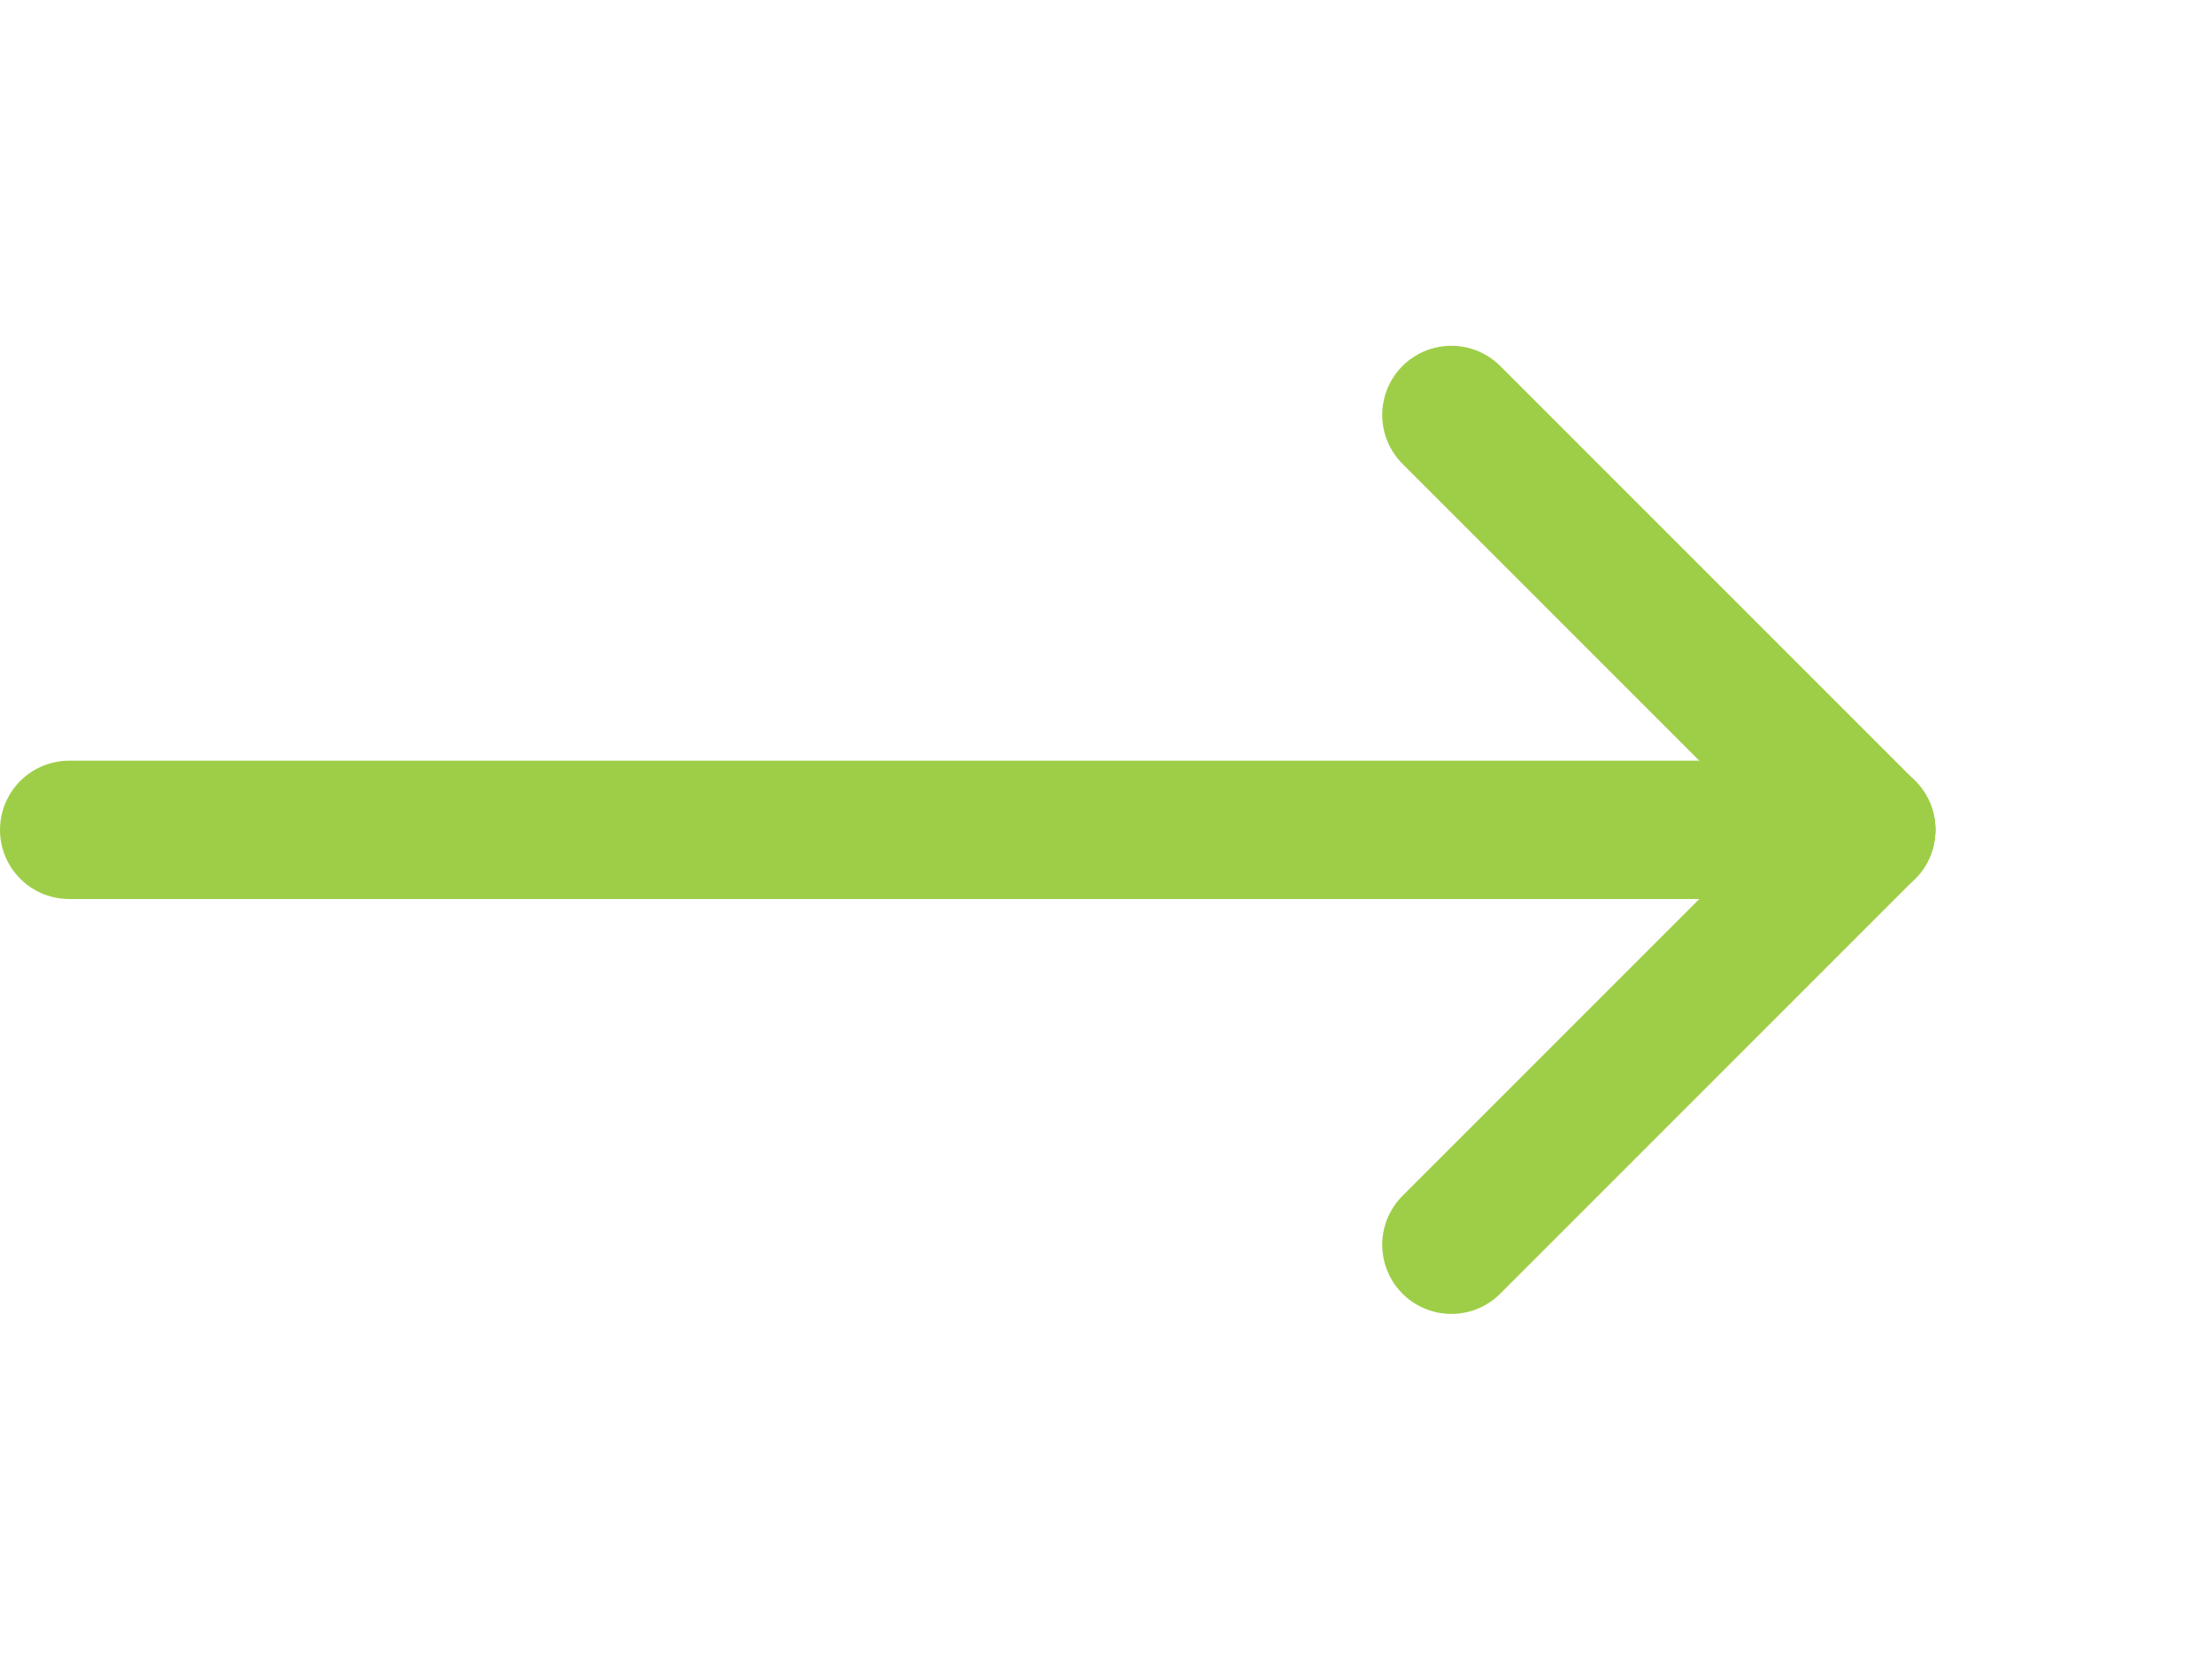
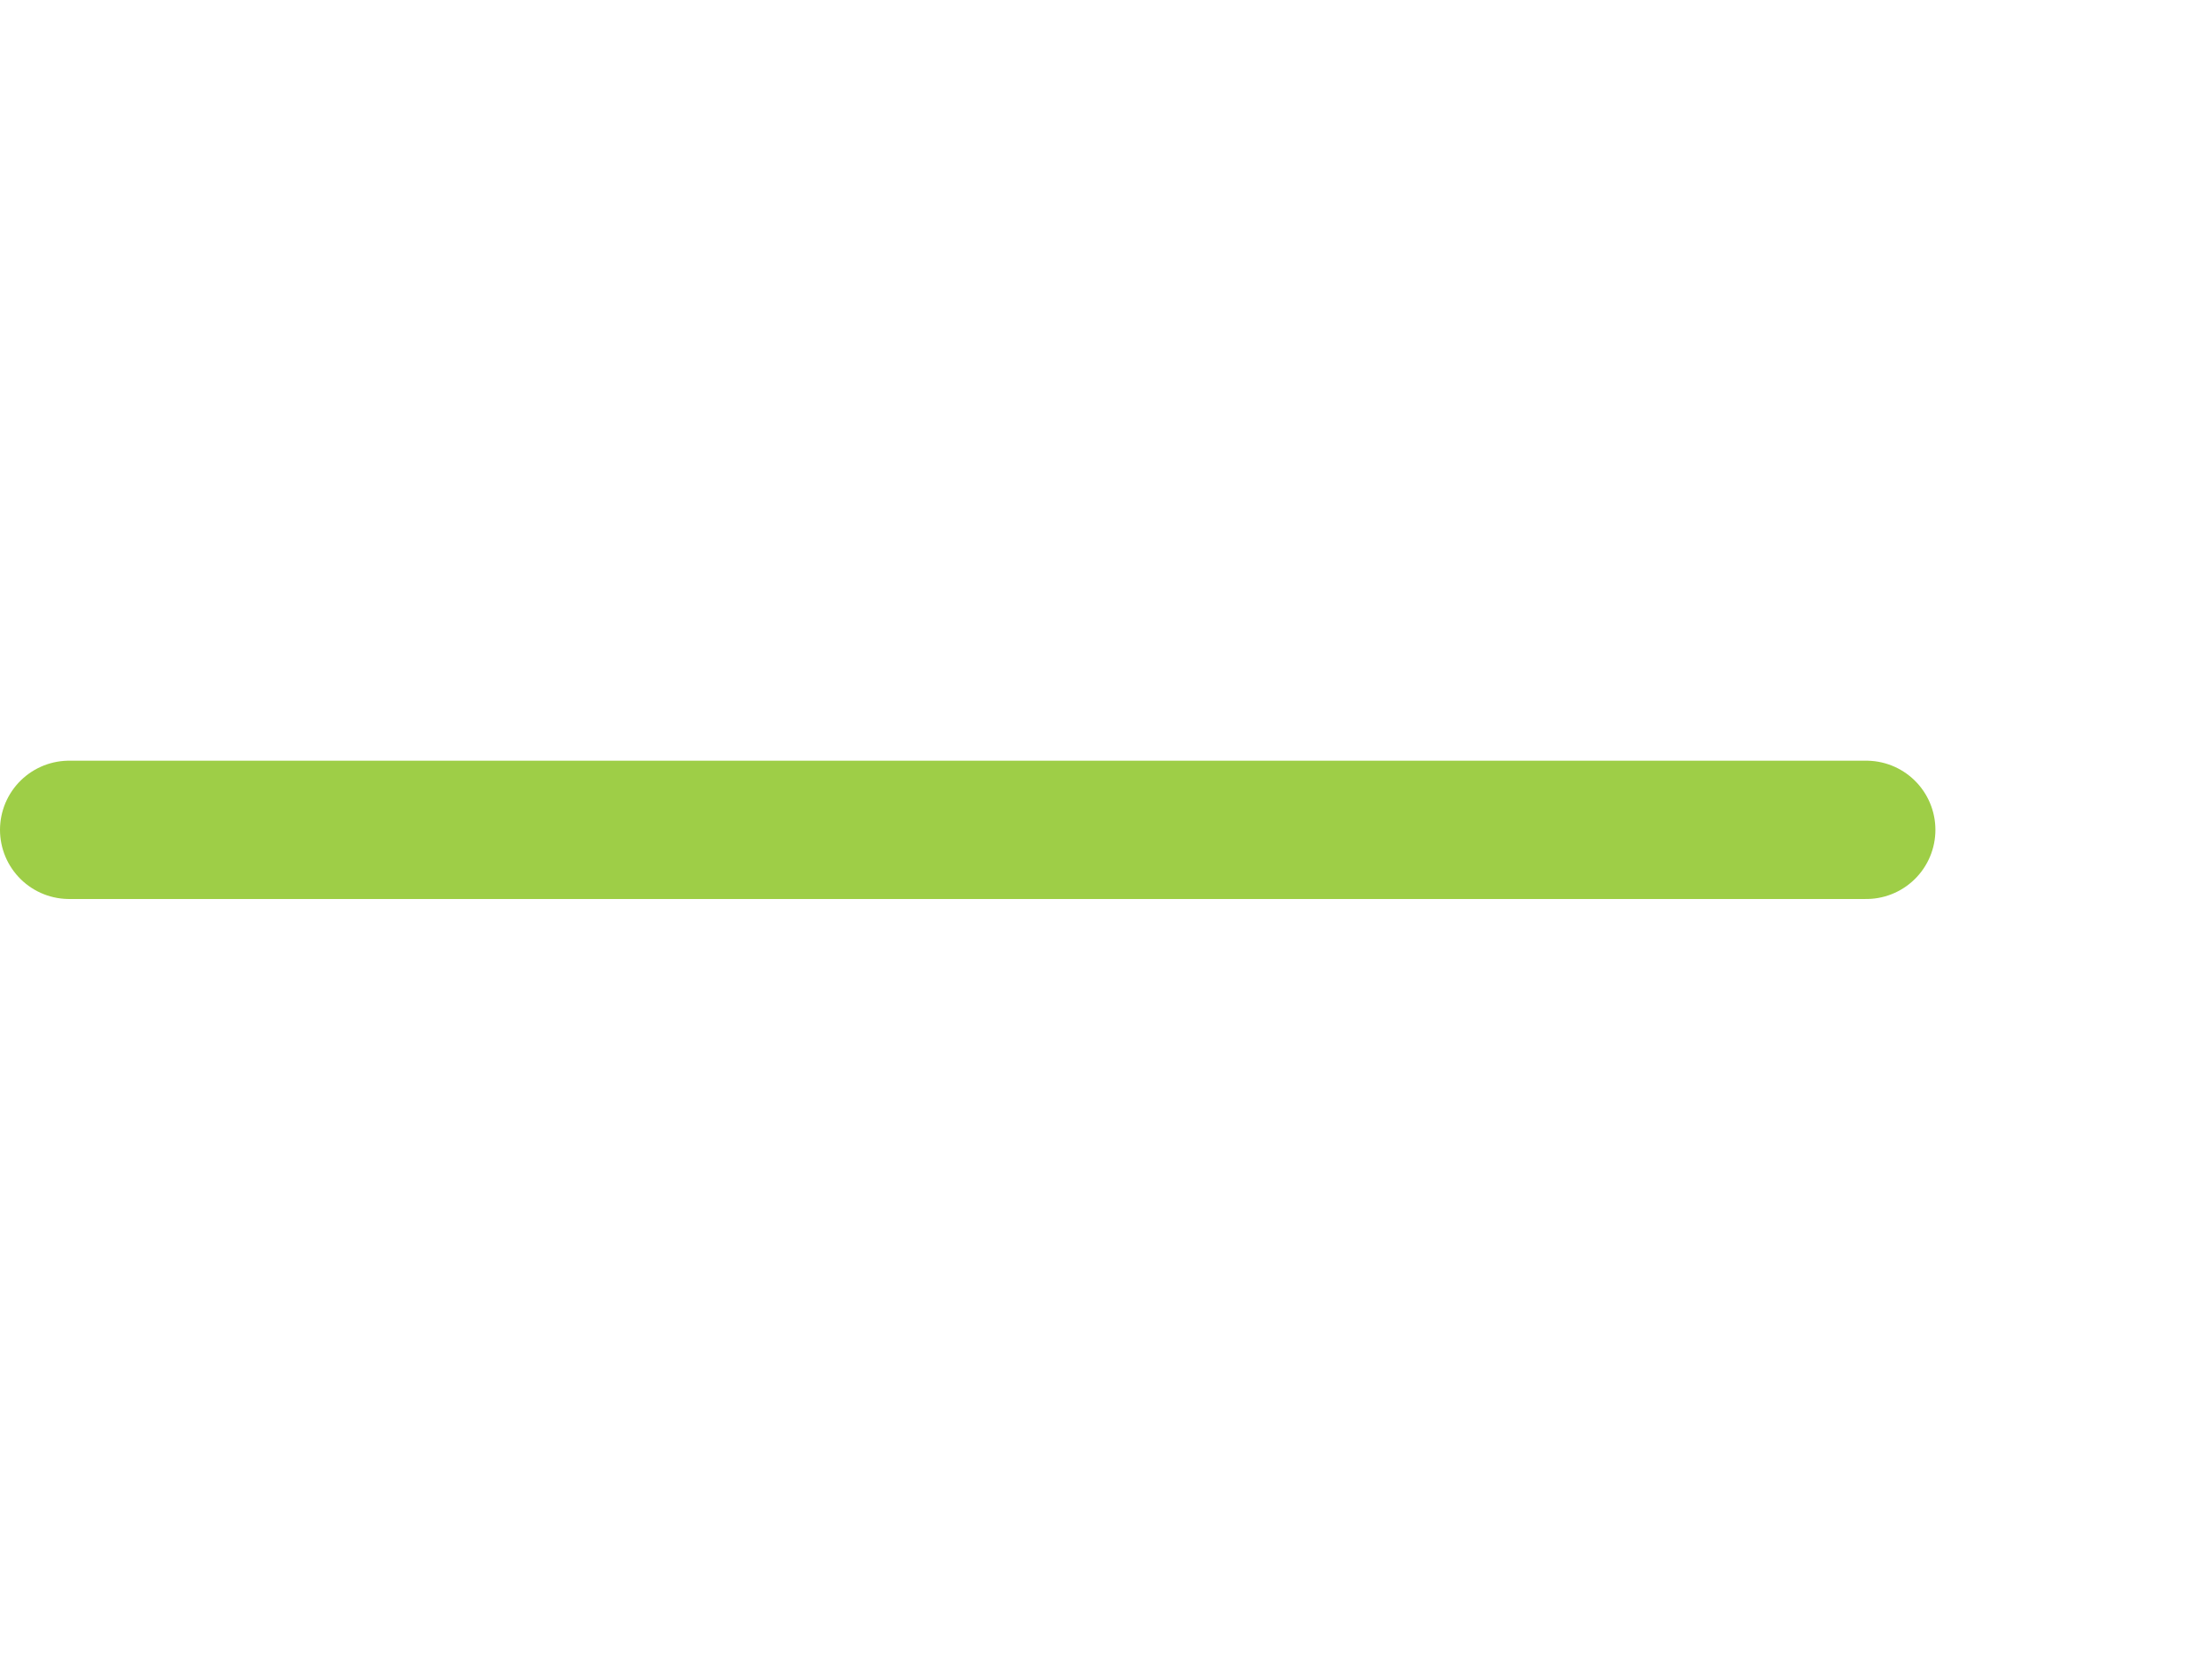
<svg xmlns="http://www.w3.org/2000/svg" width="31.989" height="24" viewBox="0 0 31.989 24">
  <g id="arrow-right" transform="translate(1)">
-     <path id="Path_2" data-name="Path 2" d="M0,0H24V24H0Z" transform="translate(6.989)" fill="none" />
    <path id="Path_3" data-name="Path 3" d="M5,12H30.989" transform="translate(-5)" fill="none" stroke="#9ece47" stroke-linecap="round" stroke-linejoin="round" stroke-width="2" />
-     <path id="Path_4" data-name="Path 4" d="M13,18l6-6" transform="translate(6.989)" fill="none" stroke="#9ece47" stroke-linecap="round" stroke-linejoin="round" stroke-width="2" />
-     <path id="Path_5" data-name="Path 5" d="M13,6l6,6" transform="translate(6.989)" fill="none" stroke="#9ece47" stroke-linecap="round" stroke-linejoin="round" stroke-width="2" />
  </g>
</svg>